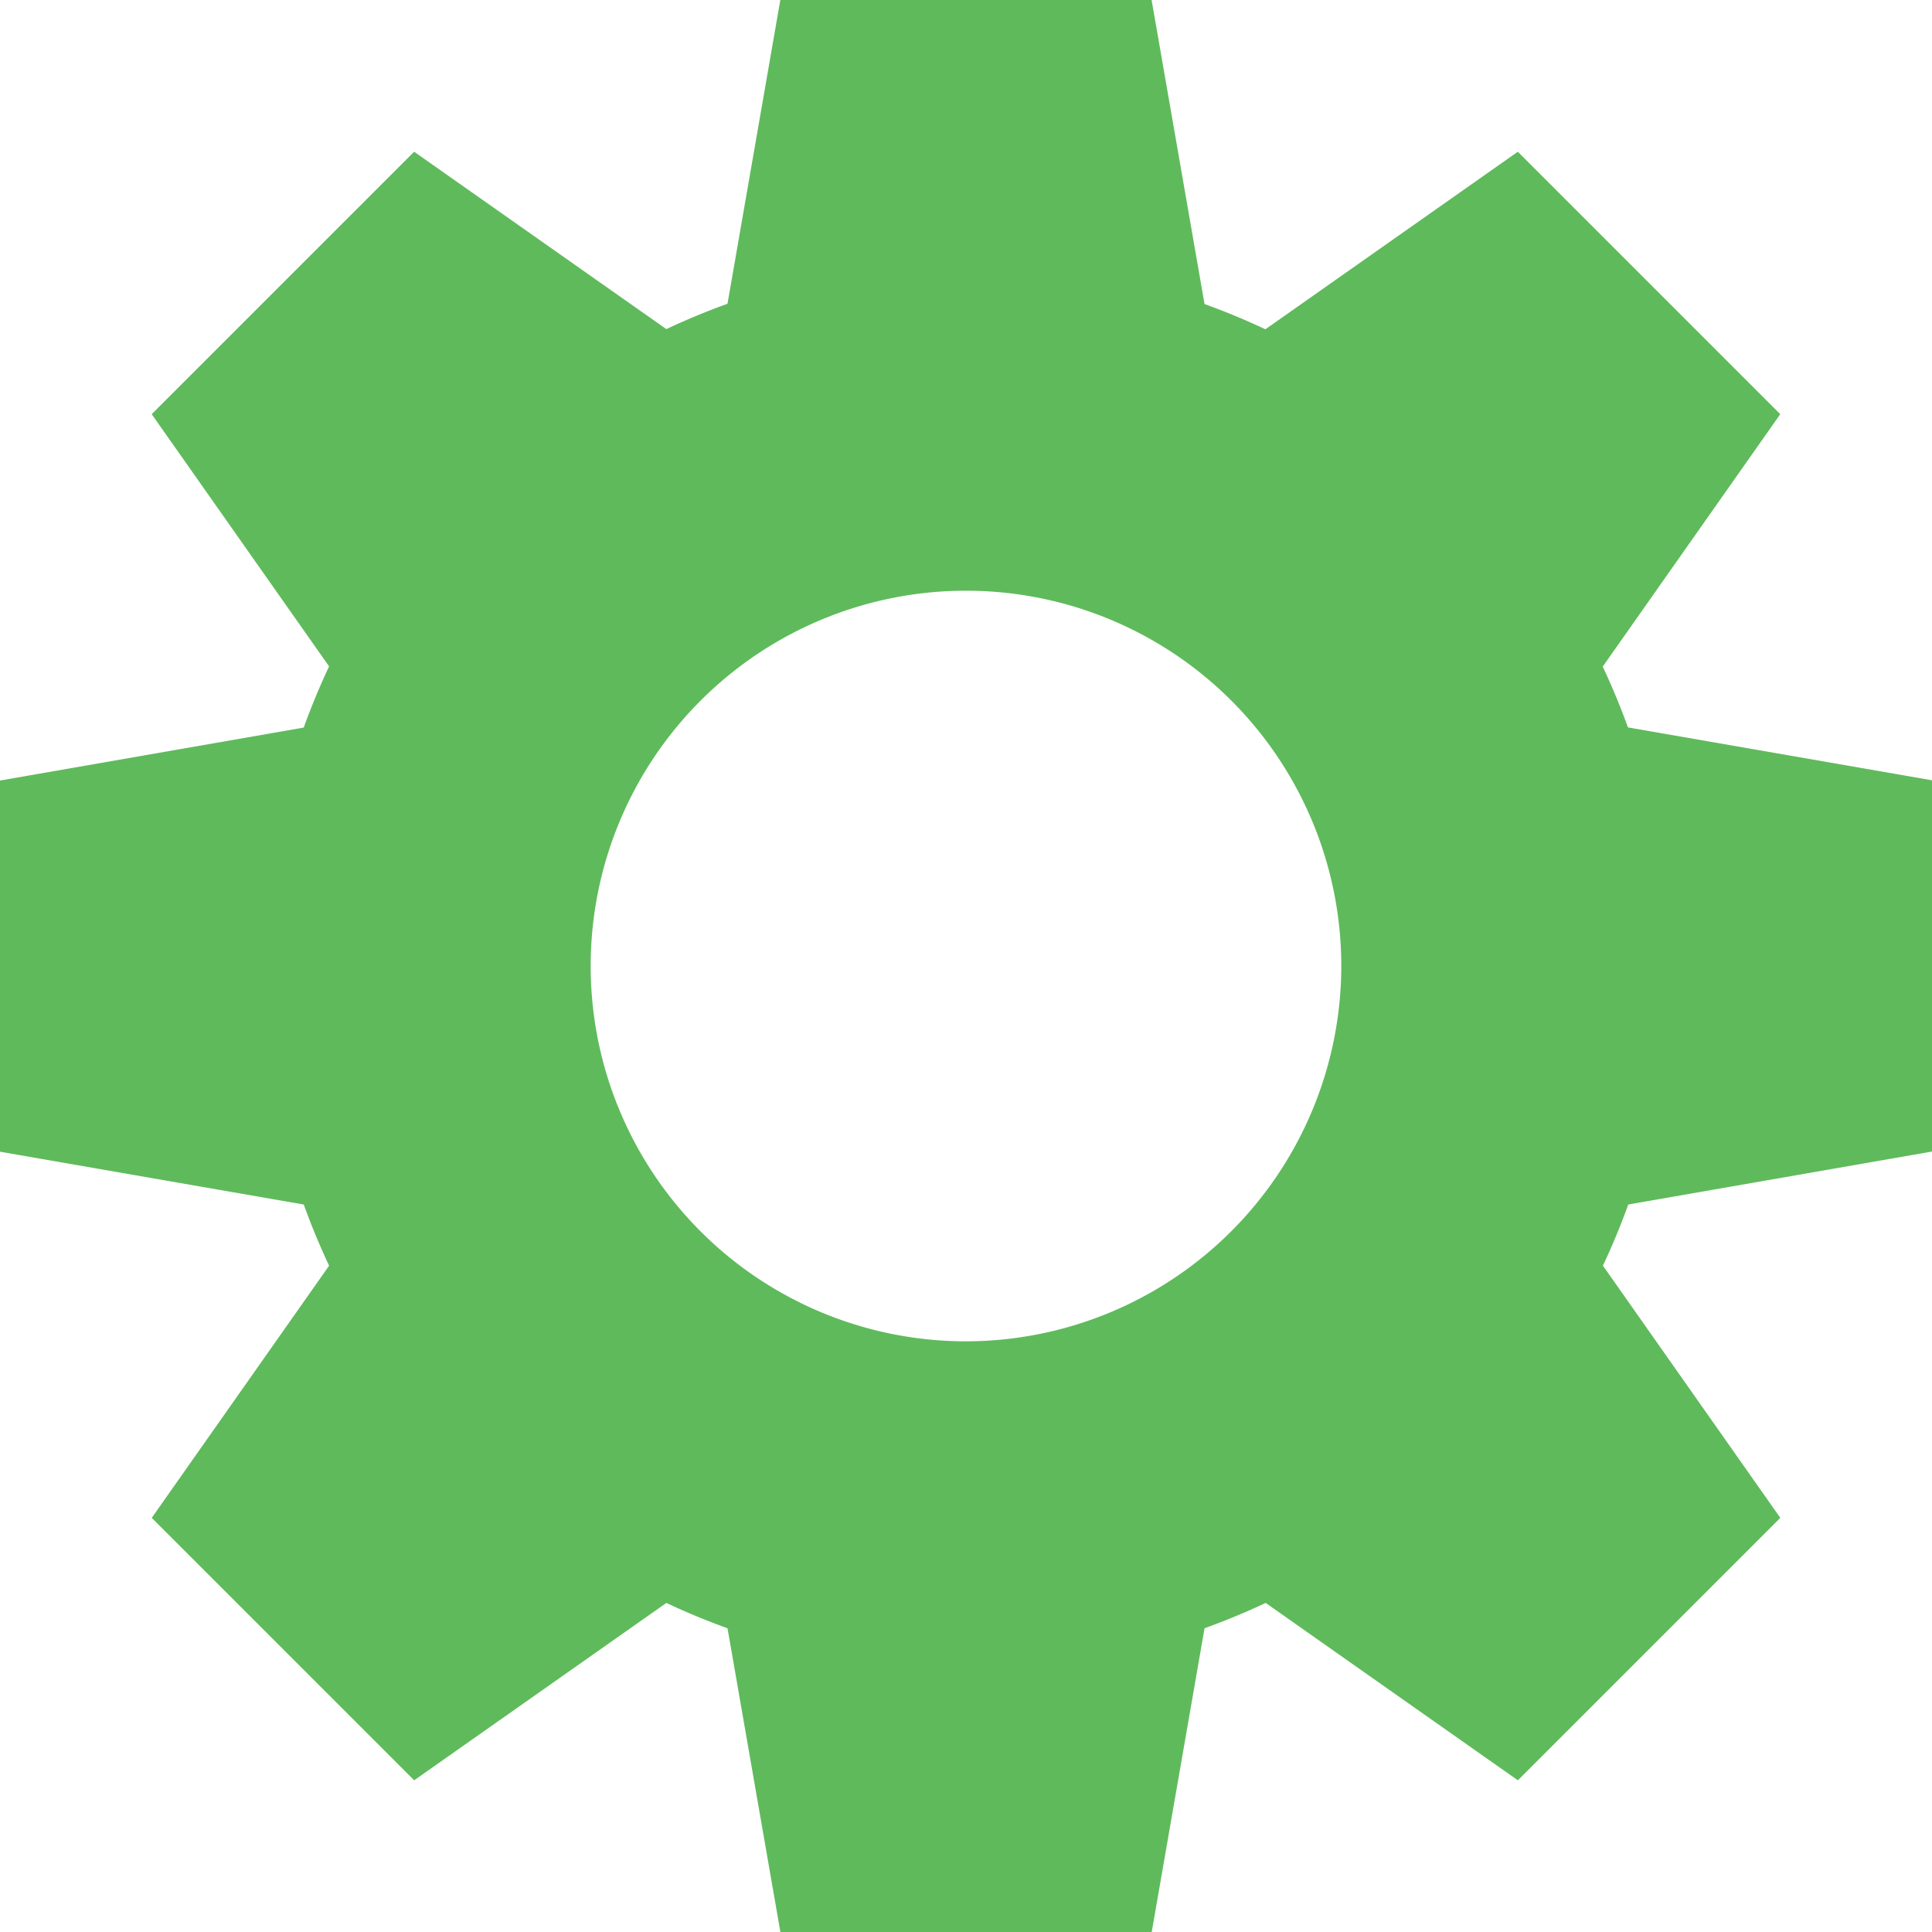
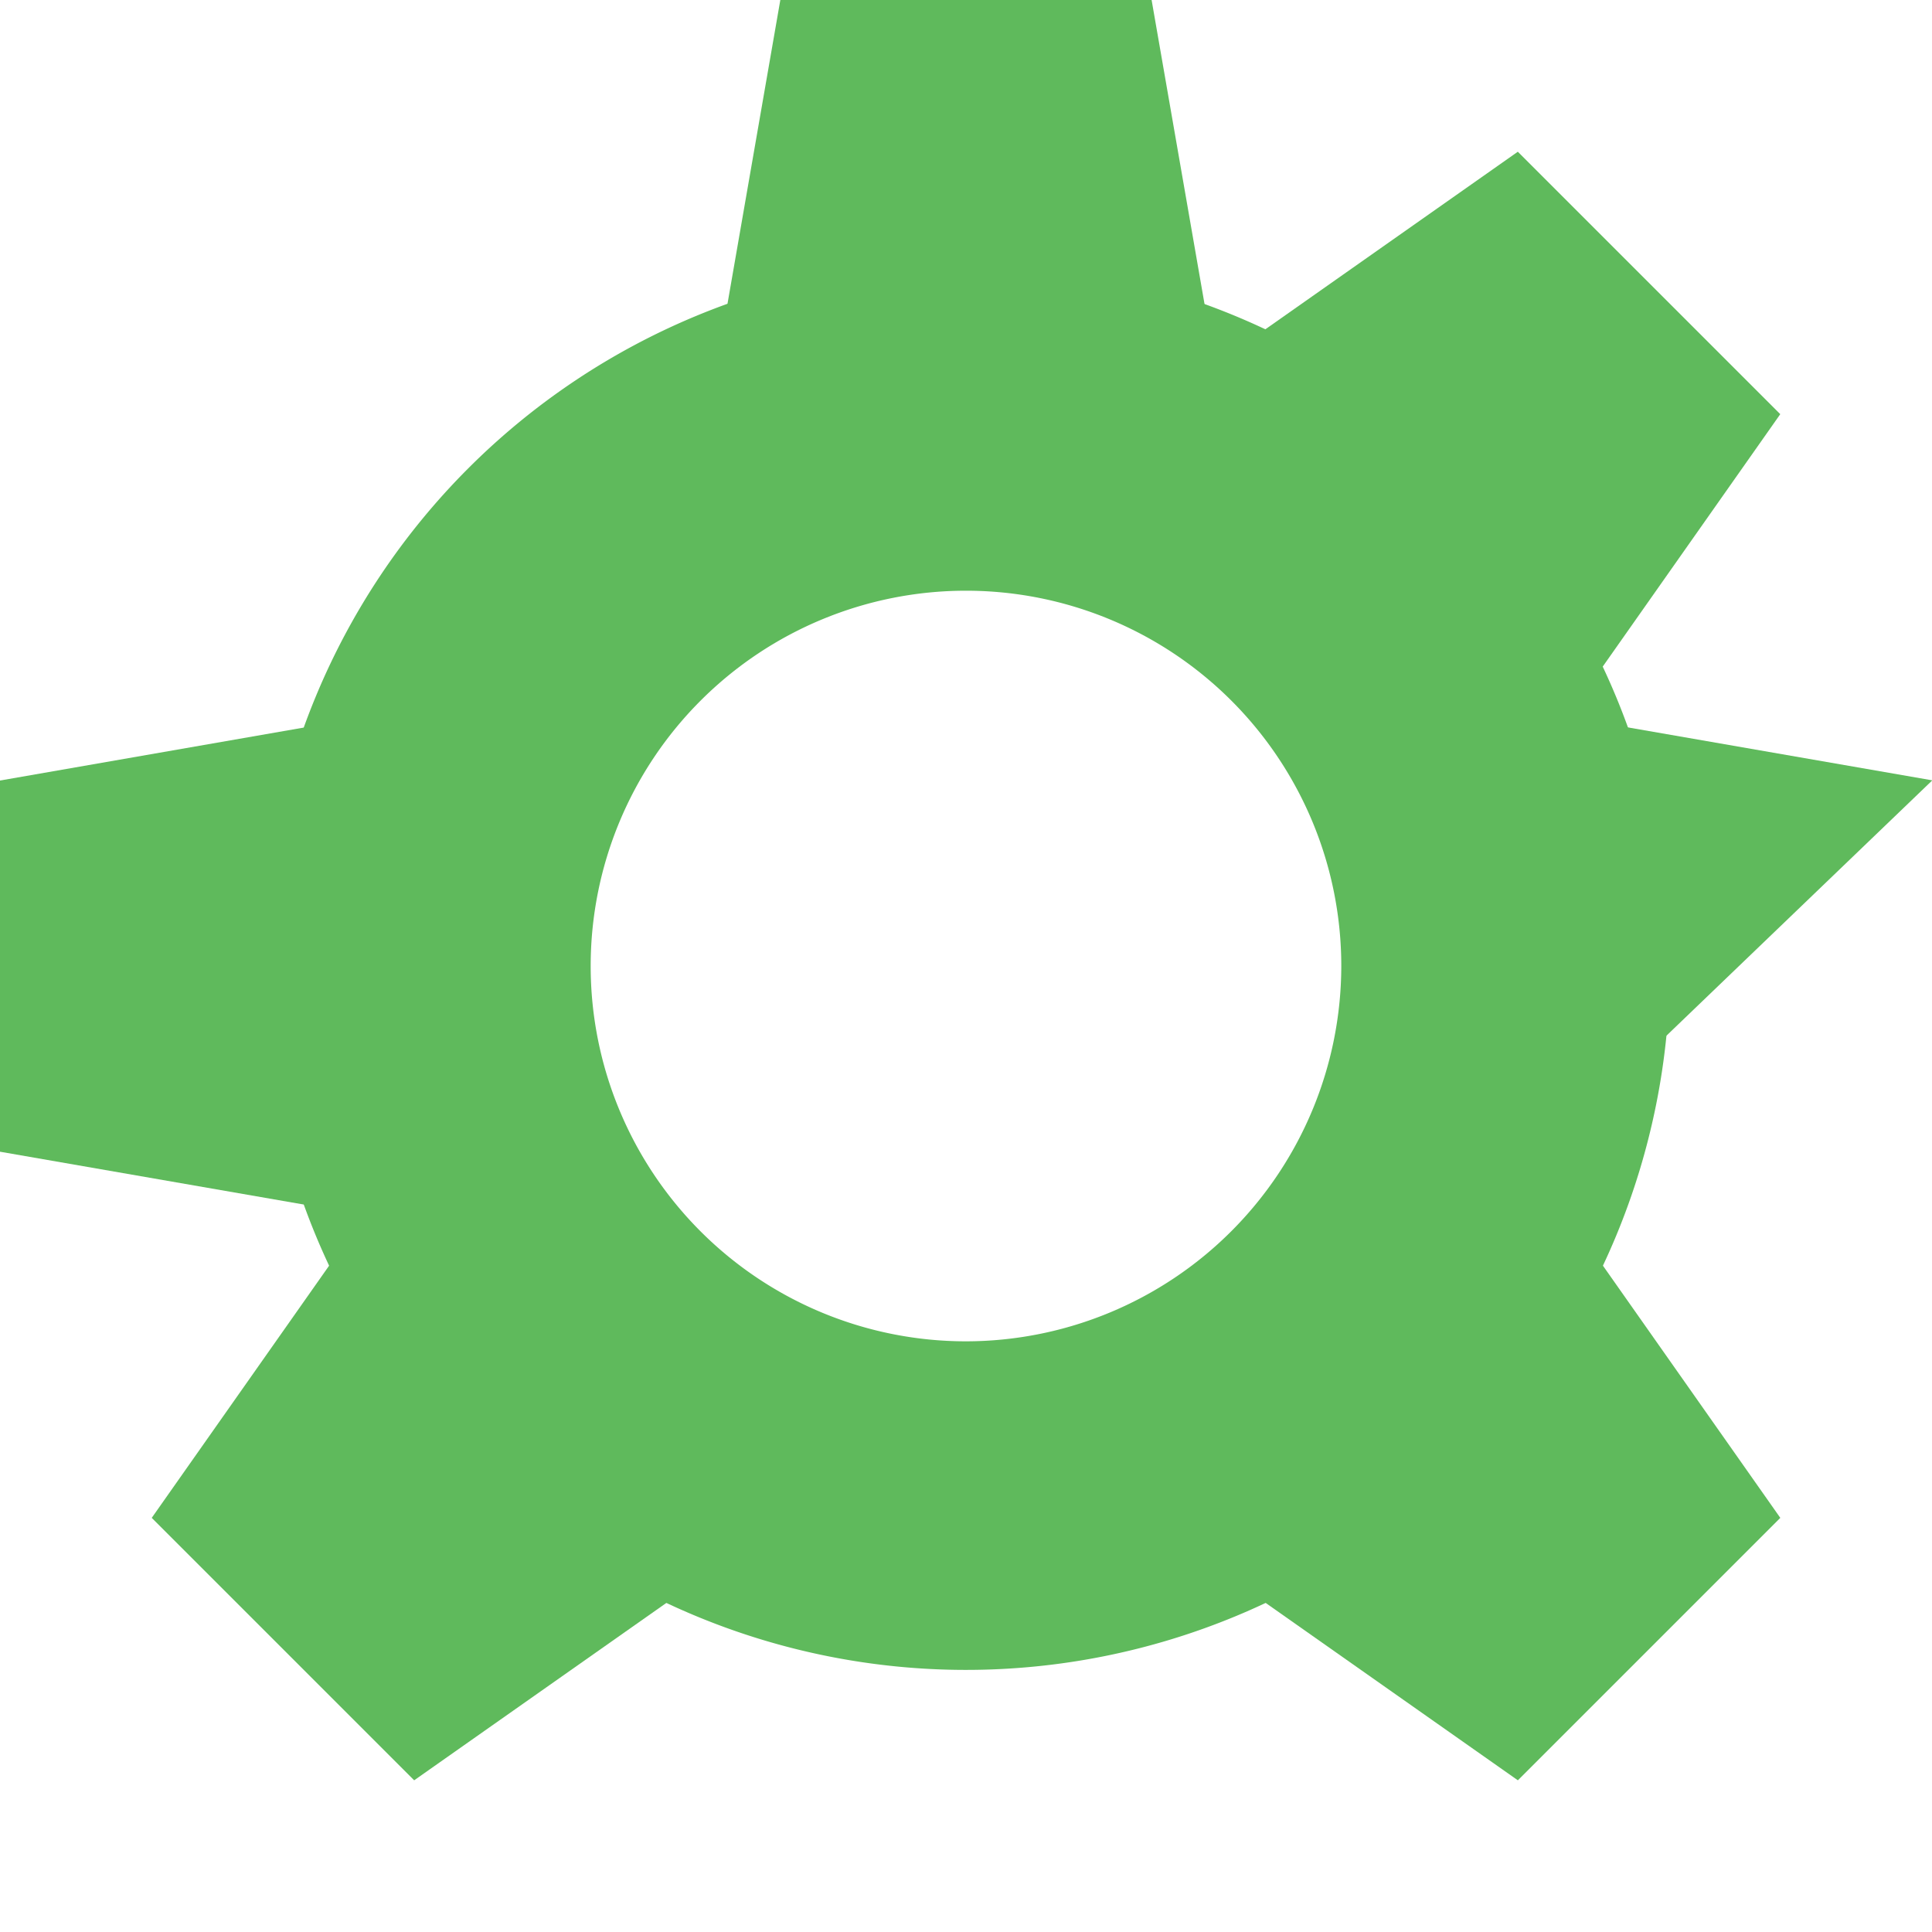
<svg xmlns="http://www.w3.org/2000/svg" width="56.471" height="56.471" viewBox="0 0 56.471 56.471">
  <g transform="translate(-698.72 -1235.73)">
    <path d="M726.955,1243.392a20.574,20.574,0,1,0,20.575,20.574A20.6,20.6,0,0,0,726.955,1243.392Zm0,31.544a10.97,10.97,0,1,1,10.97-10.97A10.982,10.982,0,0,1,726.955,1274.936Z" fill="#5fba5c" />
    <path d="M734.782,1249.526H719.129l2.4-13.8H732.38Z" fill="#5fba5c" />
-     <path d="M722.279,1248.221l-11.069,11.069-8.056-11.454,7.671-7.671Z" fill="#5fba5c" />
    <path d="M712.516,1256.139v15.654l-13.8-2.4v-10.848Z" fill="#5fba5c" />
    <path d="M711.211,1268.642l11.069,11.069-11.454,8.056-7.671-7.671Z" fill="#5fba5c" />
-     <path d="M719.129,1278.406h15.654l-2.4,13.8H721.531Z" fill="#5fba5c" />
    <path d="M731.632,1279.711l11.069-11.069,8.056,11.454-7.671,7.671Z" fill="#5fba5c" />
-     <path d="M741.4,1271.793v-15.654l13.8,2.4v10.848Z" fill="#5fba5c" />
+     <path d="M741.4,1271.793v-15.654l13.8,2.4Z" fill="#5fba5c" />
    <path d="M742.7,1259.29l-11.069-11.069,11.454-8.056,7.671,7.671Z" fill="#5fba5c" />
  </g>
</svg>